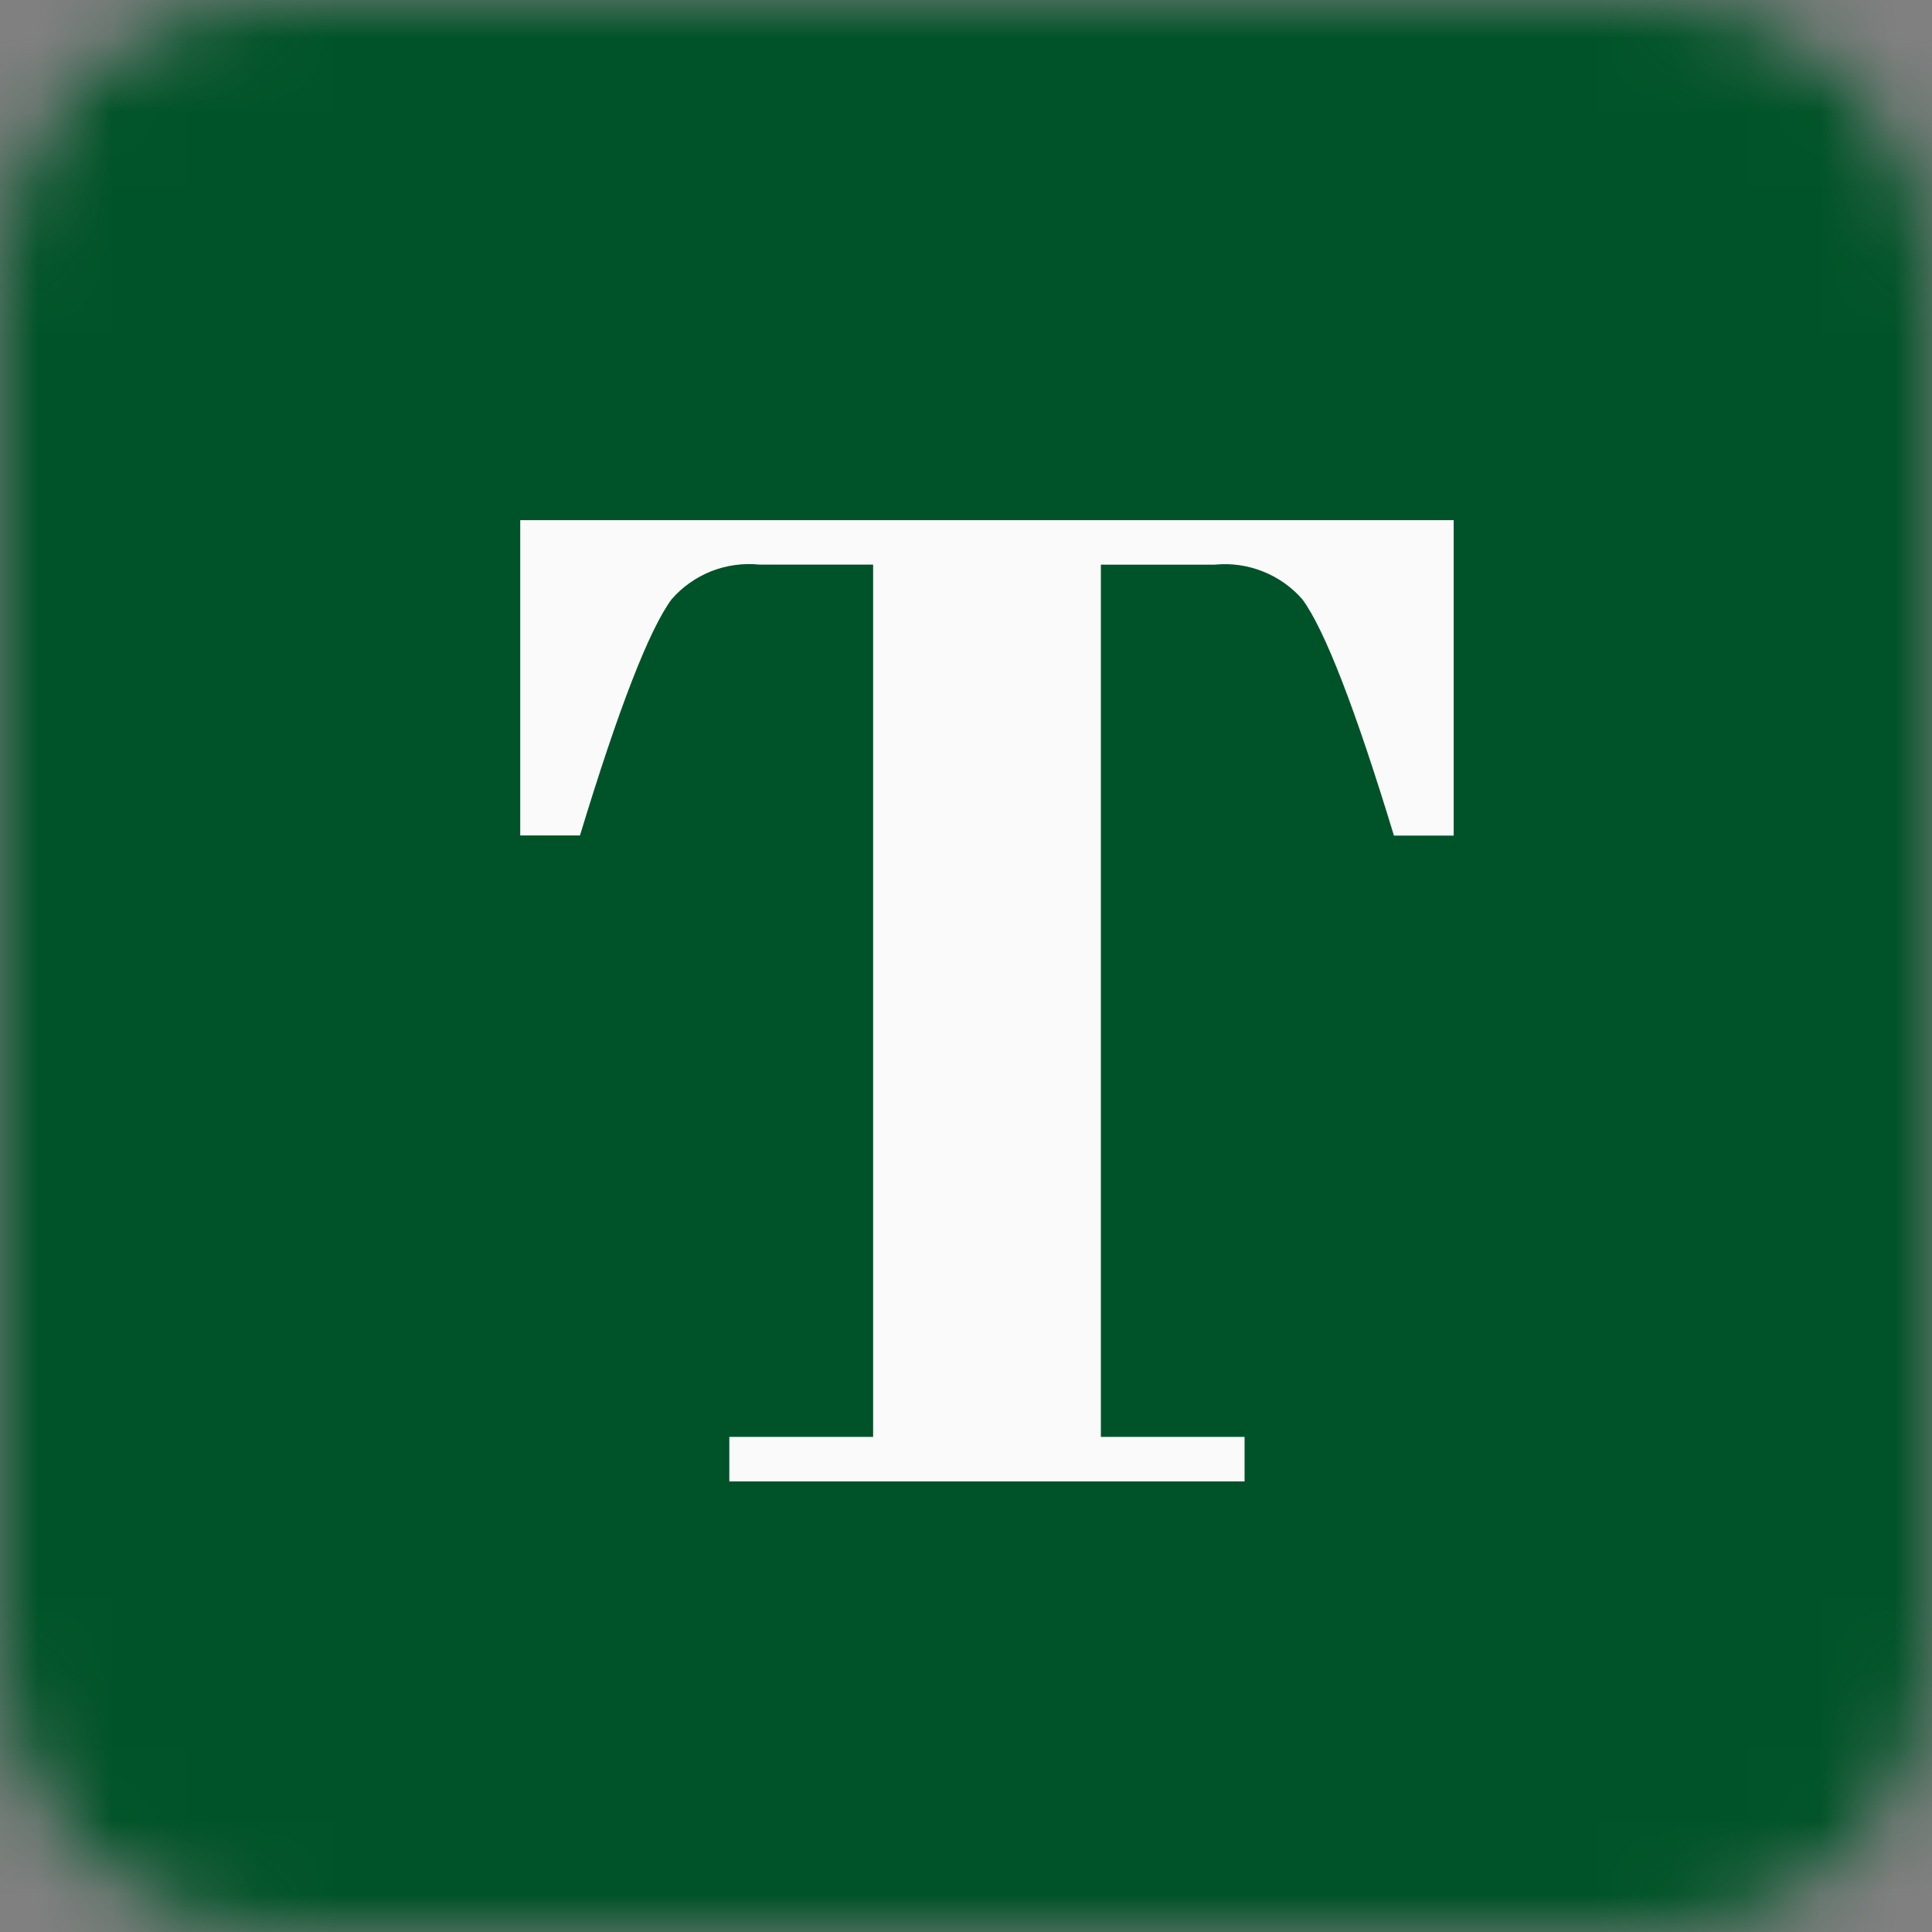
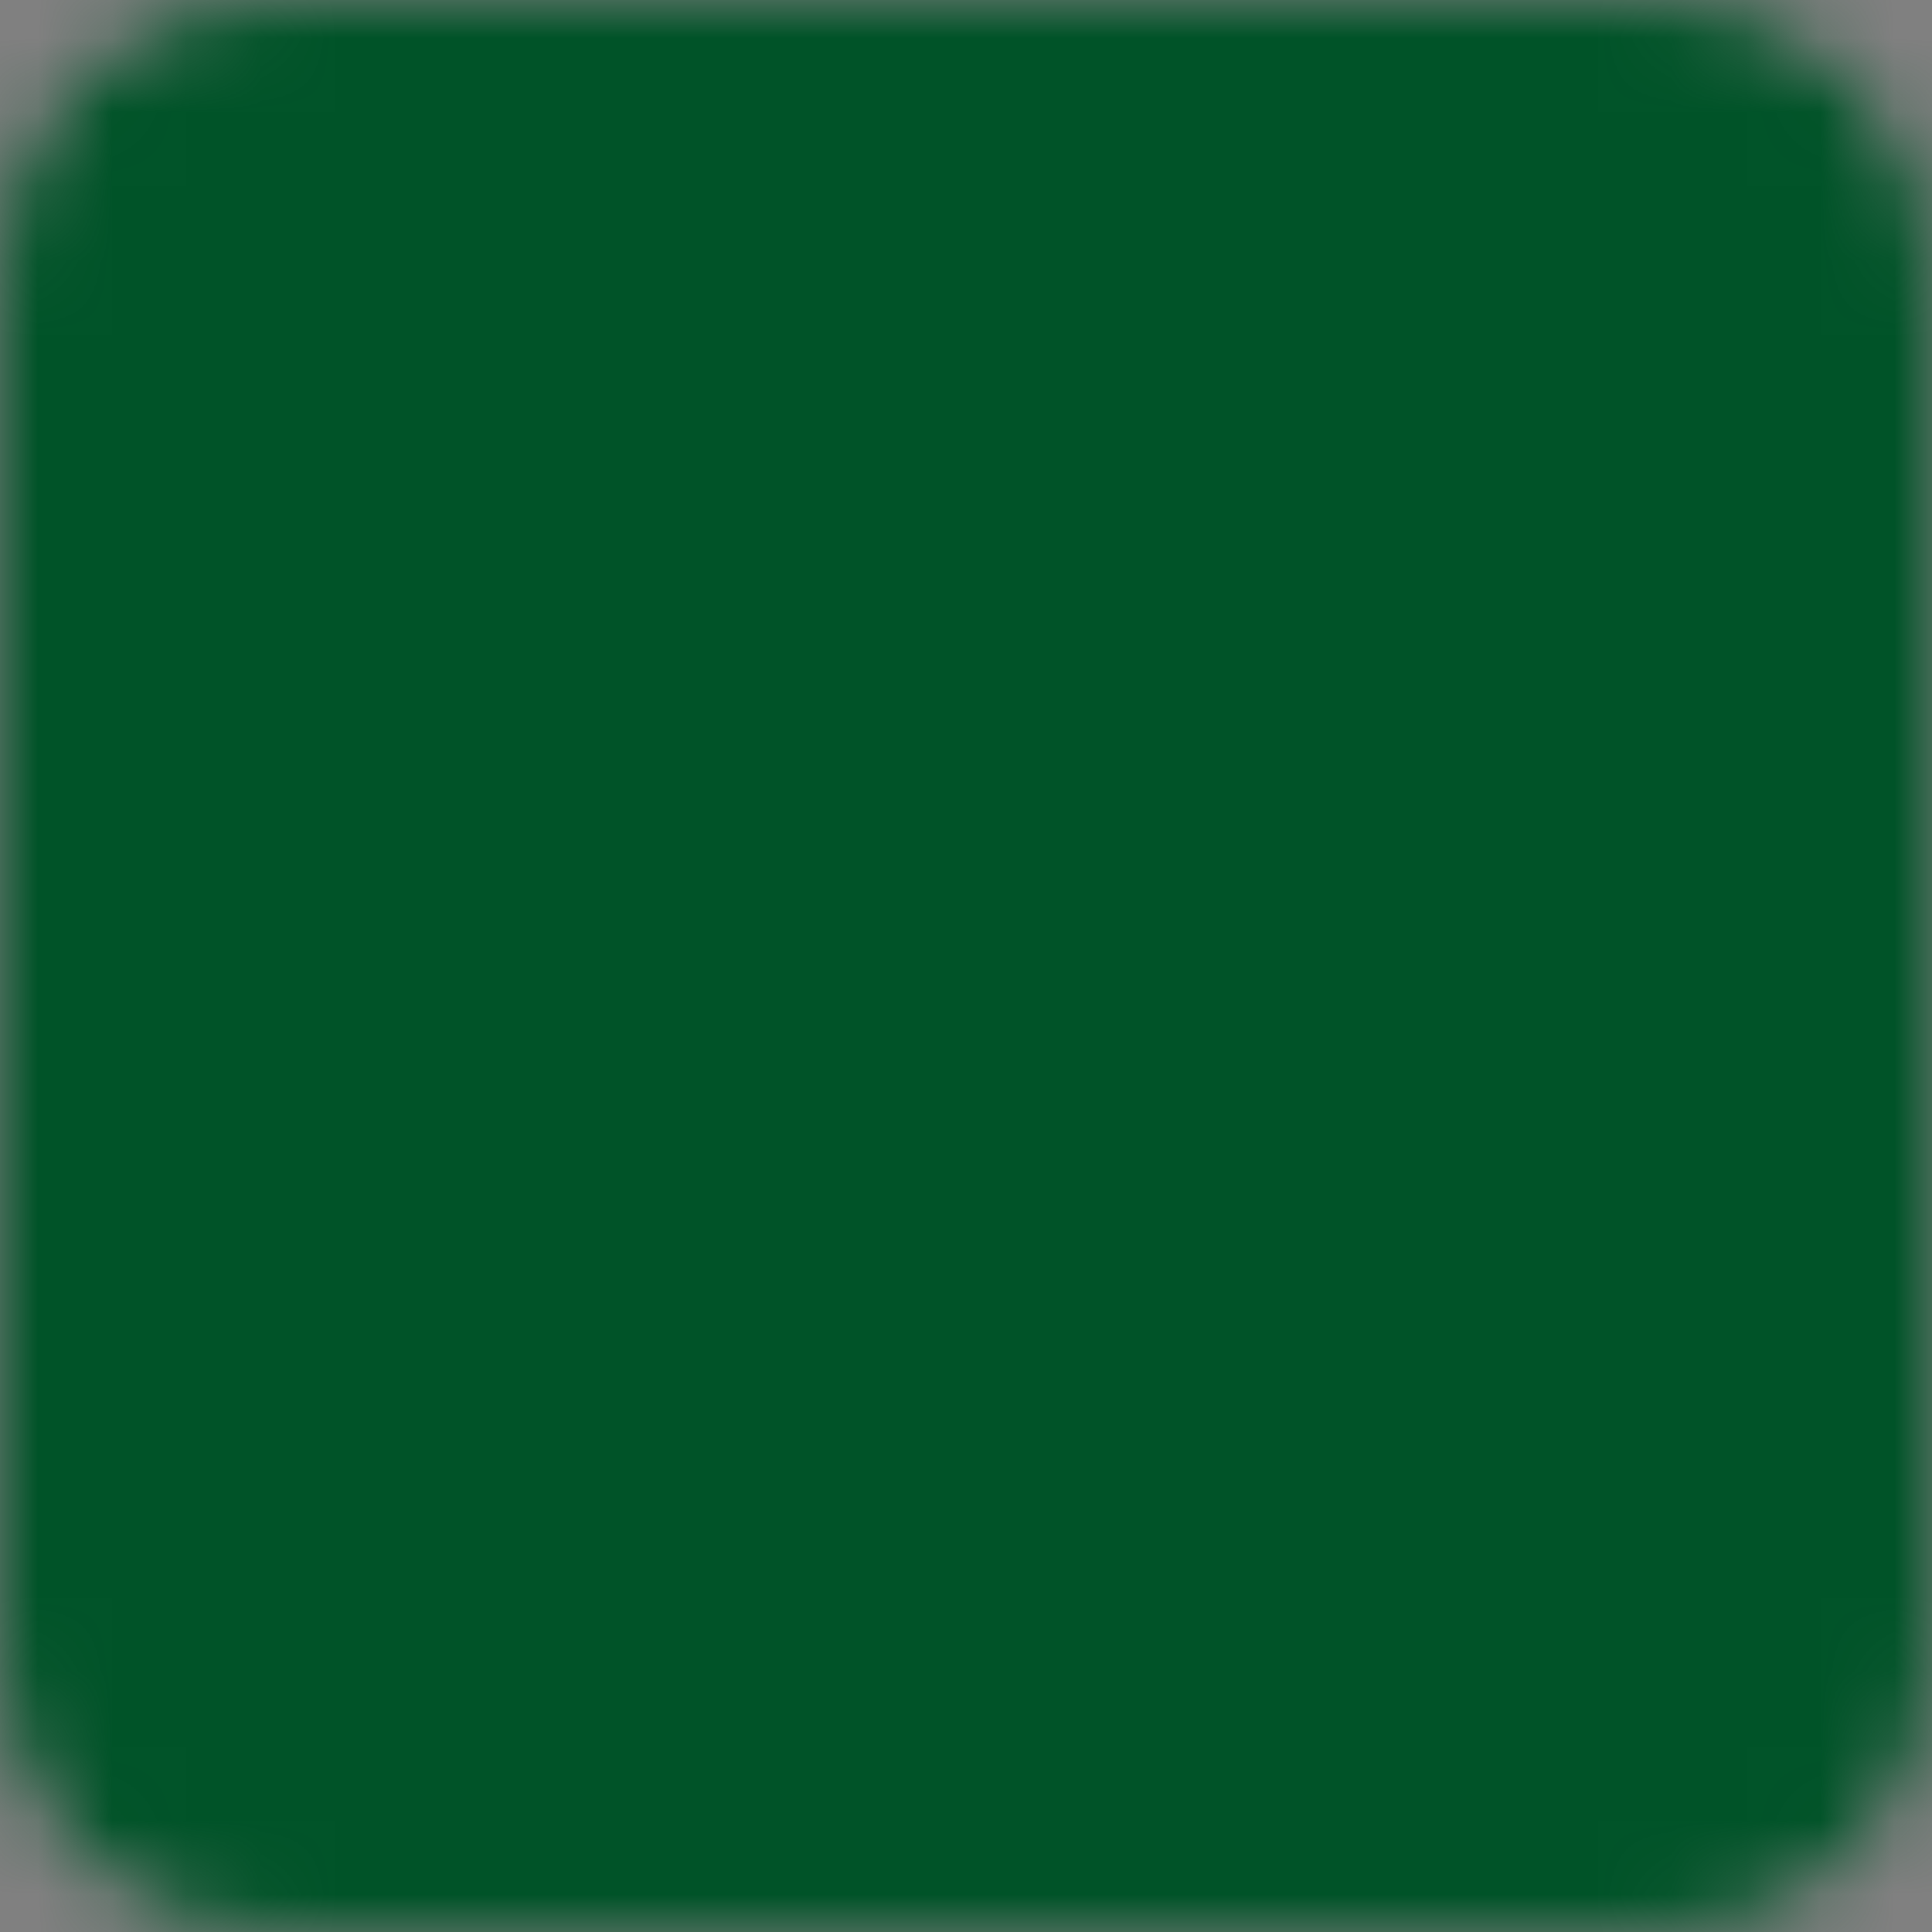
<svg xmlns="http://www.w3.org/2000/svg" width="26" height="26" viewBox="0 0 26 26" fill="none">
  <rect x="0" y="0" width="26" height="26" fill="#808080" stroke="none" />
  <g clip-path="url(#clip0_6419_202266)">
    <mask id="mask0_6419_202266" style="mask-type:alpha" maskUnits="userSpaceOnUse" x="0" y="0" width="26" height="26">
      <path d="M3.714 0H22.286C23.271 0 24.216 0.391 24.912 1.088C25.609 1.784 26 2.729 26 3.714V22.286C26 23.271 25.609 24.216 24.912 24.912C24.216 25.609 23.271 26 22.286 26H3.714C2.729 26 1.784 25.609 1.088 24.912C0.391 24.216 0 23.271 0 22.286V3.714C0 2.729 0.391 1.784 1.088 1.088C1.784 0.391 2.729 0 3.714 0Z" fill="#555555" />
    </mask>
    <g mask="url(#mask0_6419_202266)">
      <rect x="-62" width="183.793" height="26" fill="#005328" />
-       <path d="M-62 0H2.328L23.621 26H-62V0Z" fill="#005328" />
    </g>
-     <path d="M7.001 7V11.243H7.805C8.324 9.536 8.735 8.477 9.037 8.066C9.182 7.899 9.365 7.77 9.57 7.688C9.776 7.607 9.998 7.576 10.217 7.598H11.75V19.337H9.815V19.936H16.749V19.337H14.815V7.599H16.347C16.567 7.577 16.789 7.608 16.994 7.69C17.2 7.771 17.383 7.9 17.528 8.067C17.829 8.478 18.239 9.537 18.759 11.245H19.563V7H7" fill="#FAFAFA" />
  </g>
  <defs>
    <clipPath id="clip0_6419_202266">
      <rect width="26" height="26" fill="white" />
    </clipPath>
  </defs>
</svg>